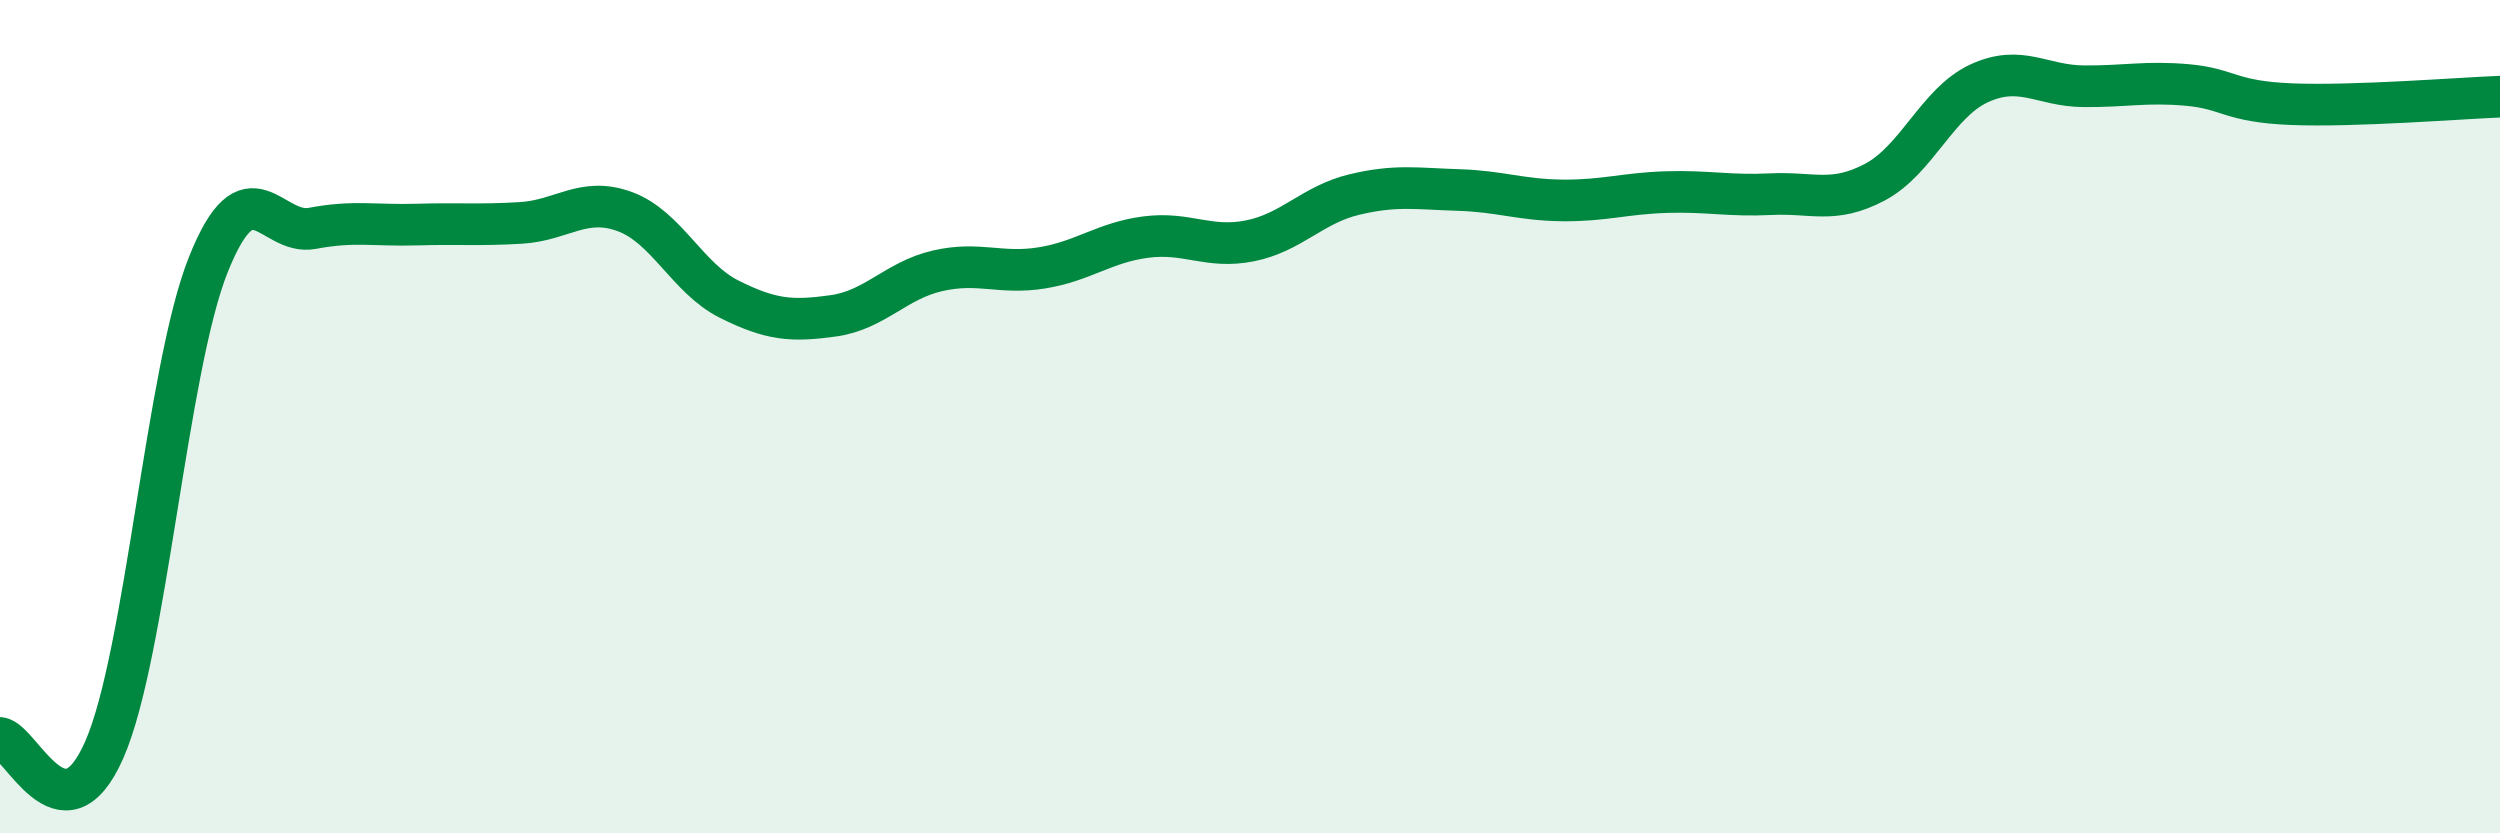
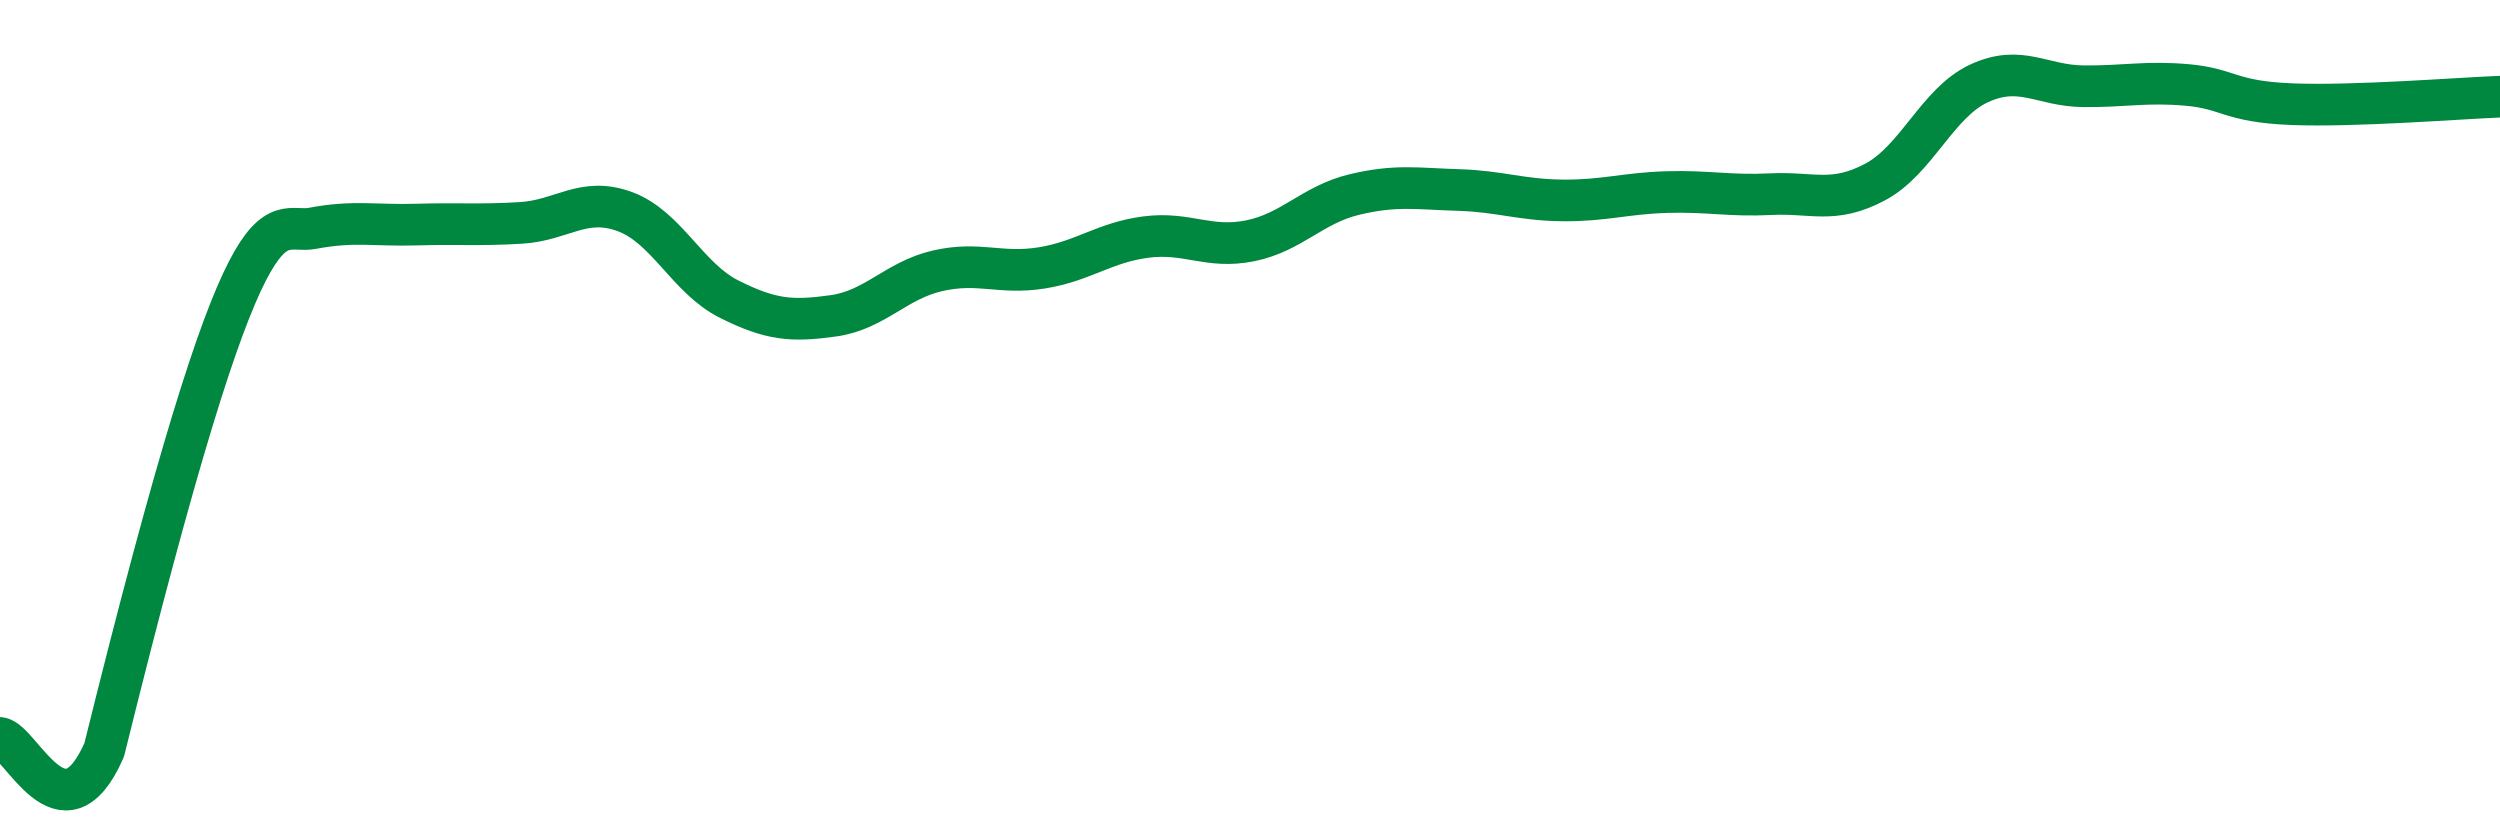
<svg xmlns="http://www.w3.org/2000/svg" width="60" height="20" viewBox="0 0 60 20">
-   <path d="M 0,17.71 C 0.5,17.77 1.5,20.27 2.5,18 C 3.5,15.73 4,8.85 5,6.35 C 6,3.85 6.5,5.67 7.5,5.48 C 8.5,5.29 9,5.42 10,5.39 C 11,5.36 11.5,5.41 12.5,5.35 C 13.5,5.29 14,4.71 15,5.08 C 16,5.45 16.5,6.68 17.5,7.18 C 18.5,7.68 19,7.72 20,7.58 C 21,7.44 21.5,6.73 22.5,6.5 C 23.5,6.27 24,6.59 25,6.43 C 26,6.27 26.5,5.82 27.5,5.69 C 28.5,5.56 29,5.98 30,5.78 C 31,5.58 31.5,4.91 32.5,4.67 C 33.5,4.43 34,4.53 35,4.56 C 36,4.59 36.5,4.8 37.5,4.81 C 38.5,4.82 39,4.64 40,4.61 C 41,4.58 41.5,4.71 42.5,4.66 C 43.5,4.61 44,4.9 45,4.37 C 46,3.84 46.5,2.46 47.5,2 C 48.5,1.54 49,2.06 50,2.07 C 51,2.08 51.5,1.95 52.5,2.04 C 53.5,2.13 53.5,2.44 55,2.5 C 56.5,2.56 59,2.36 60,2.32L60 20L0 20Z" fill="#008740" opacity="0.1" stroke-linecap="round" stroke-linejoin="round" />
-   <path d="M 0,17.71 C 0.5,17.77 1.5,20.27 2.5,18 C 3.5,15.73 4,8.85 5,6.35 C 6,3.85 6.5,5.67 7.5,5.48 C 8.5,5.29 9,5.42 10,5.39 C 11,5.36 11.5,5.41 12.5,5.35 C 13.5,5.29 14,4.71 15,5.08 C 16,5.45 16.5,6.68 17.5,7.18 C 18.5,7.68 19,7.72 20,7.58 C 21,7.44 21.5,6.73 22.5,6.5 C 23.5,6.27 24,6.59 25,6.43 C 26,6.27 26.5,5.82 27.5,5.69 C 28.5,5.56 29,5.98 30,5.78 C 31,5.58 31.5,4.91 32.5,4.67 C 33.5,4.43 34,4.53 35,4.56 C 36,4.59 36.5,4.8 37.5,4.81 C 38.5,4.82 39,4.64 40,4.61 C 41,4.58 41.5,4.71 42.5,4.66 C 43.5,4.61 44,4.9 45,4.37 C 46,3.84 46.5,2.46 47.5,2 C 48.5,1.54 49,2.06 50,2.07 C 51,2.08 51.5,1.95 52.5,2.04 C 53.5,2.13 53.5,2.44 55,2.5 C 56.5,2.56 59,2.36 60,2.32" stroke="#008740" stroke-width="1" fill="none" stroke-linecap="round" stroke-linejoin="round" />
+   <path d="M 0,17.71 C 0.5,17.77 1.5,20.27 2.5,18 C 6,3.85 6.5,5.67 7.5,5.48 C 8.5,5.29 9,5.42 10,5.39 C 11,5.36 11.5,5.41 12.5,5.35 C 13.5,5.29 14,4.71 15,5.08 C 16,5.45 16.5,6.68 17.5,7.18 C 18.5,7.68 19,7.72 20,7.58 C 21,7.44 21.5,6.73 22.5,6.5 C 23.5,6.27 24,6.59 25,6.43 C 26,6.27 26.5,5.82 27.5,5.69 C 28.5,5.56 29,5.98 30,5.78 C 31,5.58 31.5,4.91 32.5,4.67 C 33.5,4.43 34,4.53 35,4.56 C 36,4.59 36.5,4.8 37.5,4.81 C 38.5,4.82 39,4.64 40,4.61 C 41,4.58 41.5,4.71 42.5,4.66 C 43.5,4.61 44,4.9 45,4.37 C 46,3.84 46.5,2.46 47.5,2 C 48.5,1.54 49,2.06 50,2.07 C 51,2.08 51.5,1.95 52.5,2.04 C 53.5,2.13 53.5,2.44 55,2.5 C 56.5,2.56 59,2.36 60,2.32" stroke="#008740" stroke-width="1" fill="none" stroke-linecap="round" stroke-linejoin="round" />
</svg>